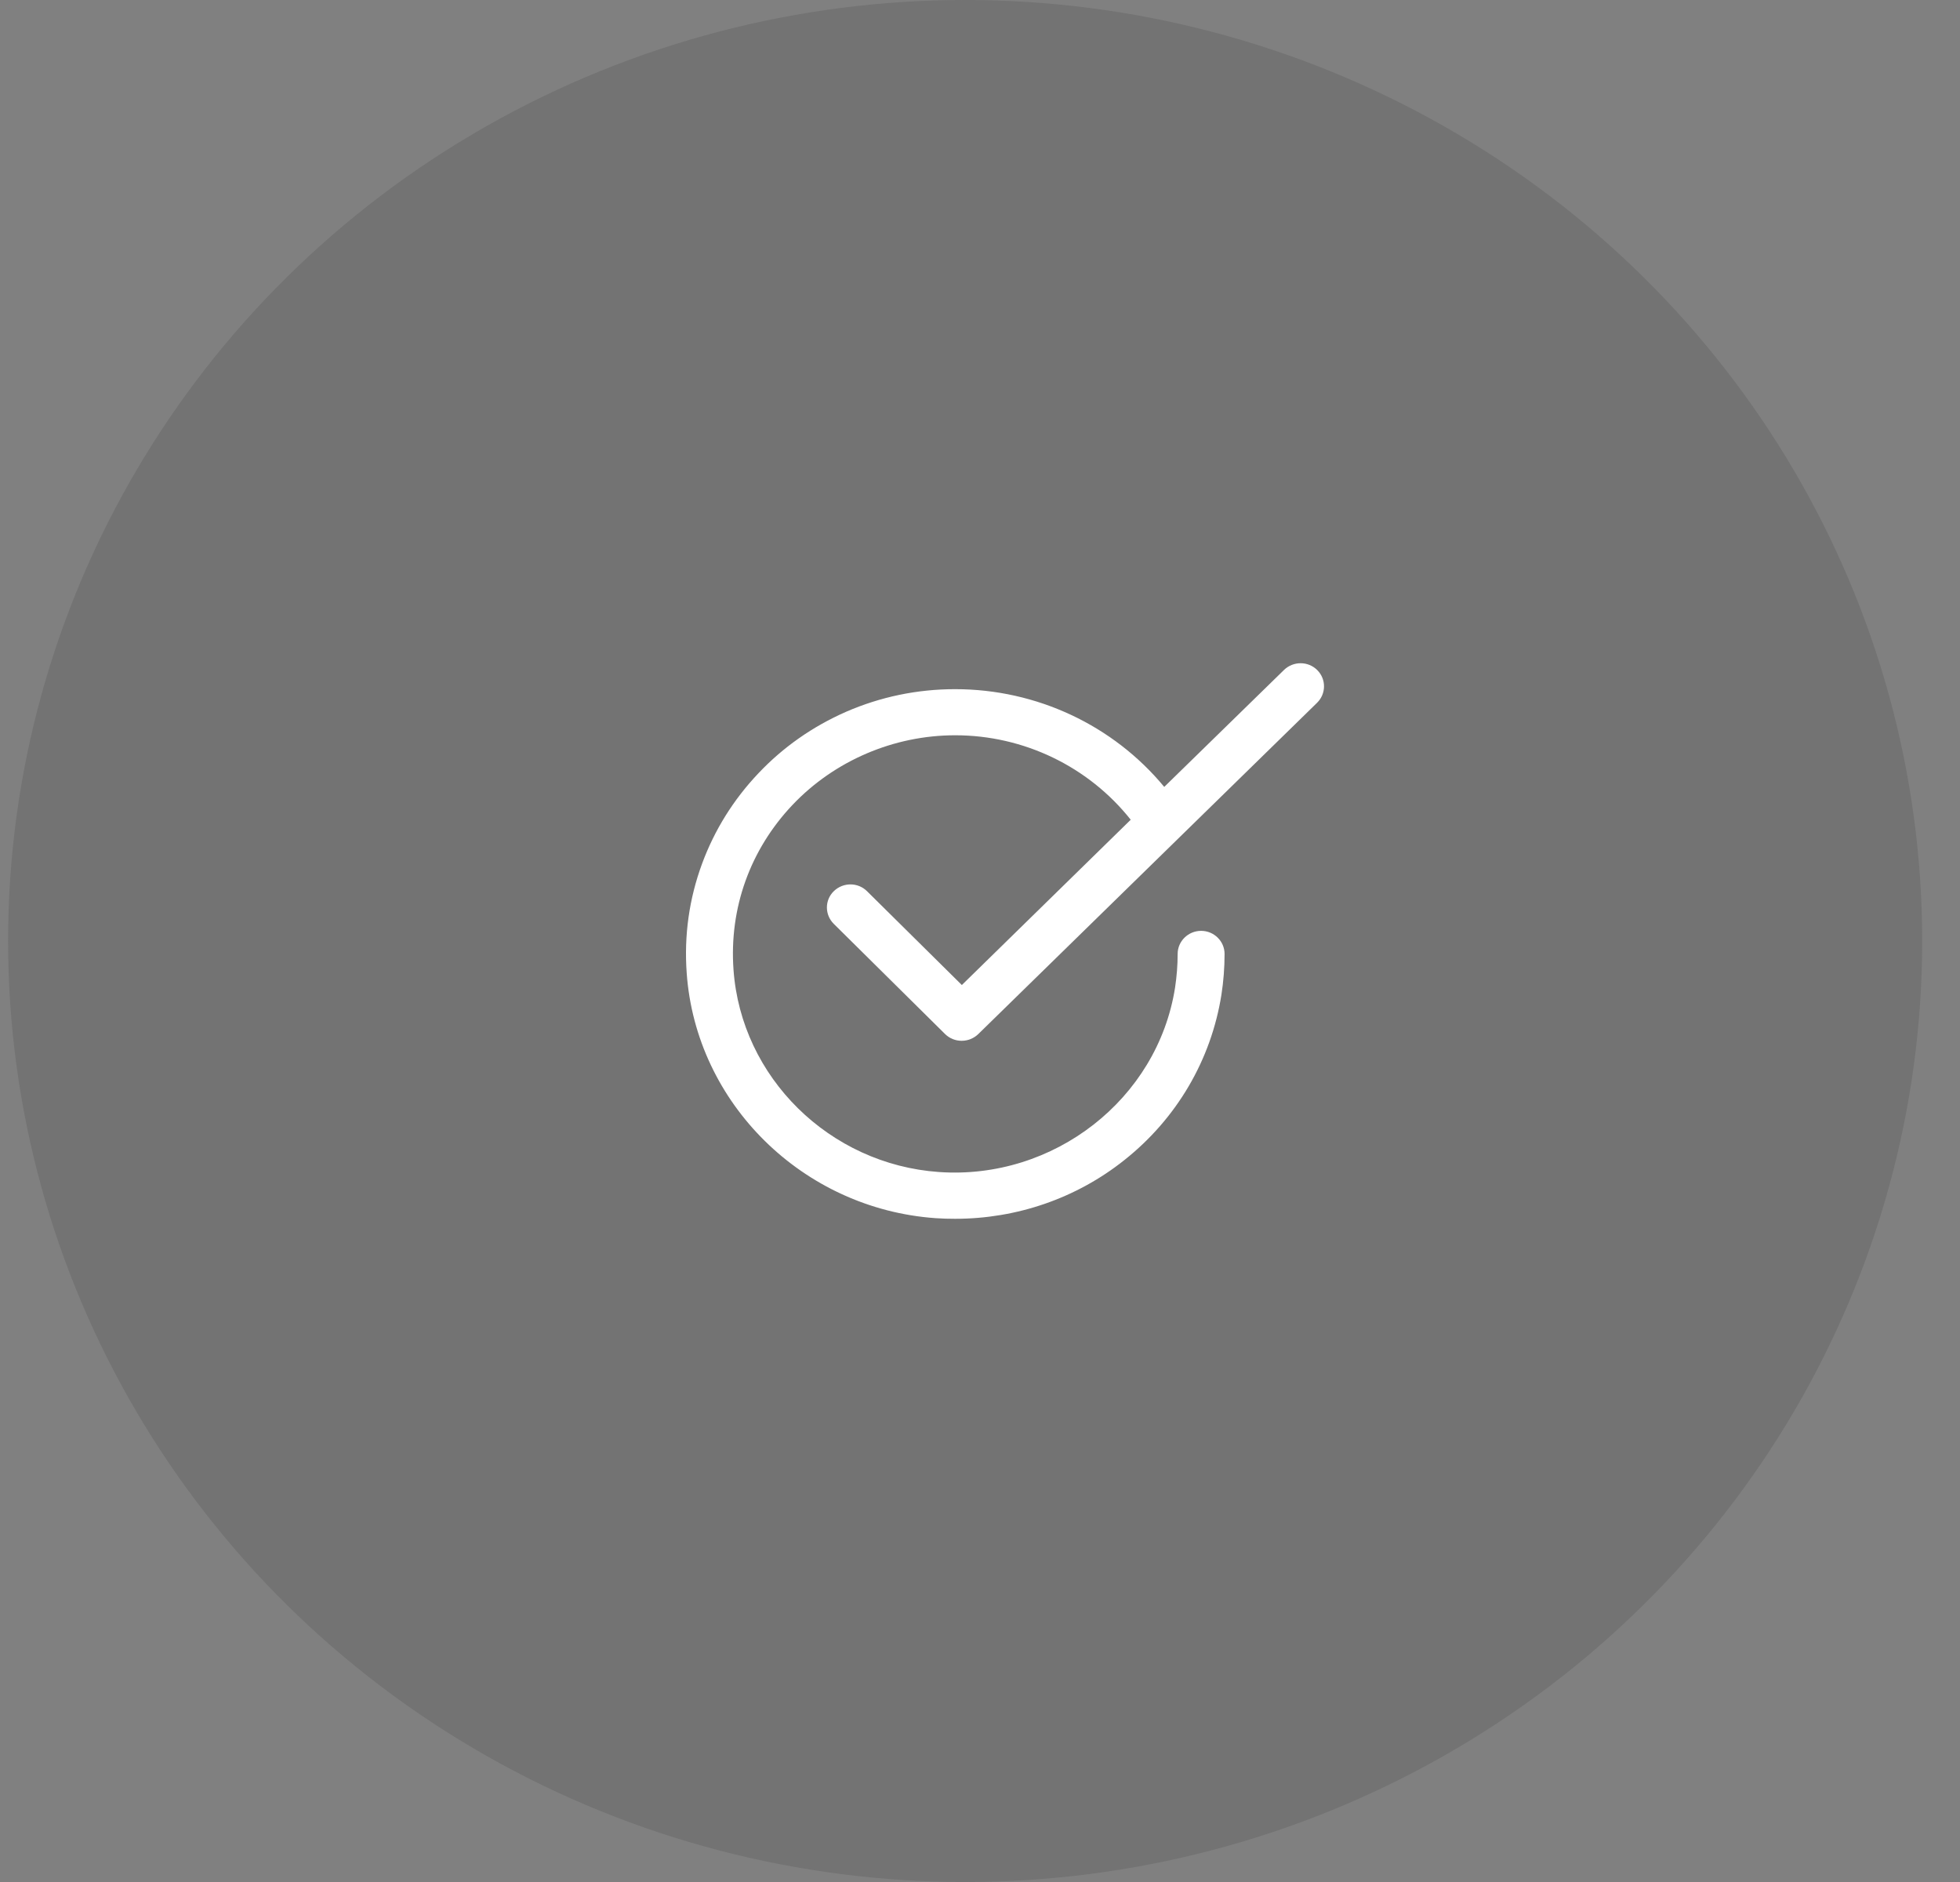
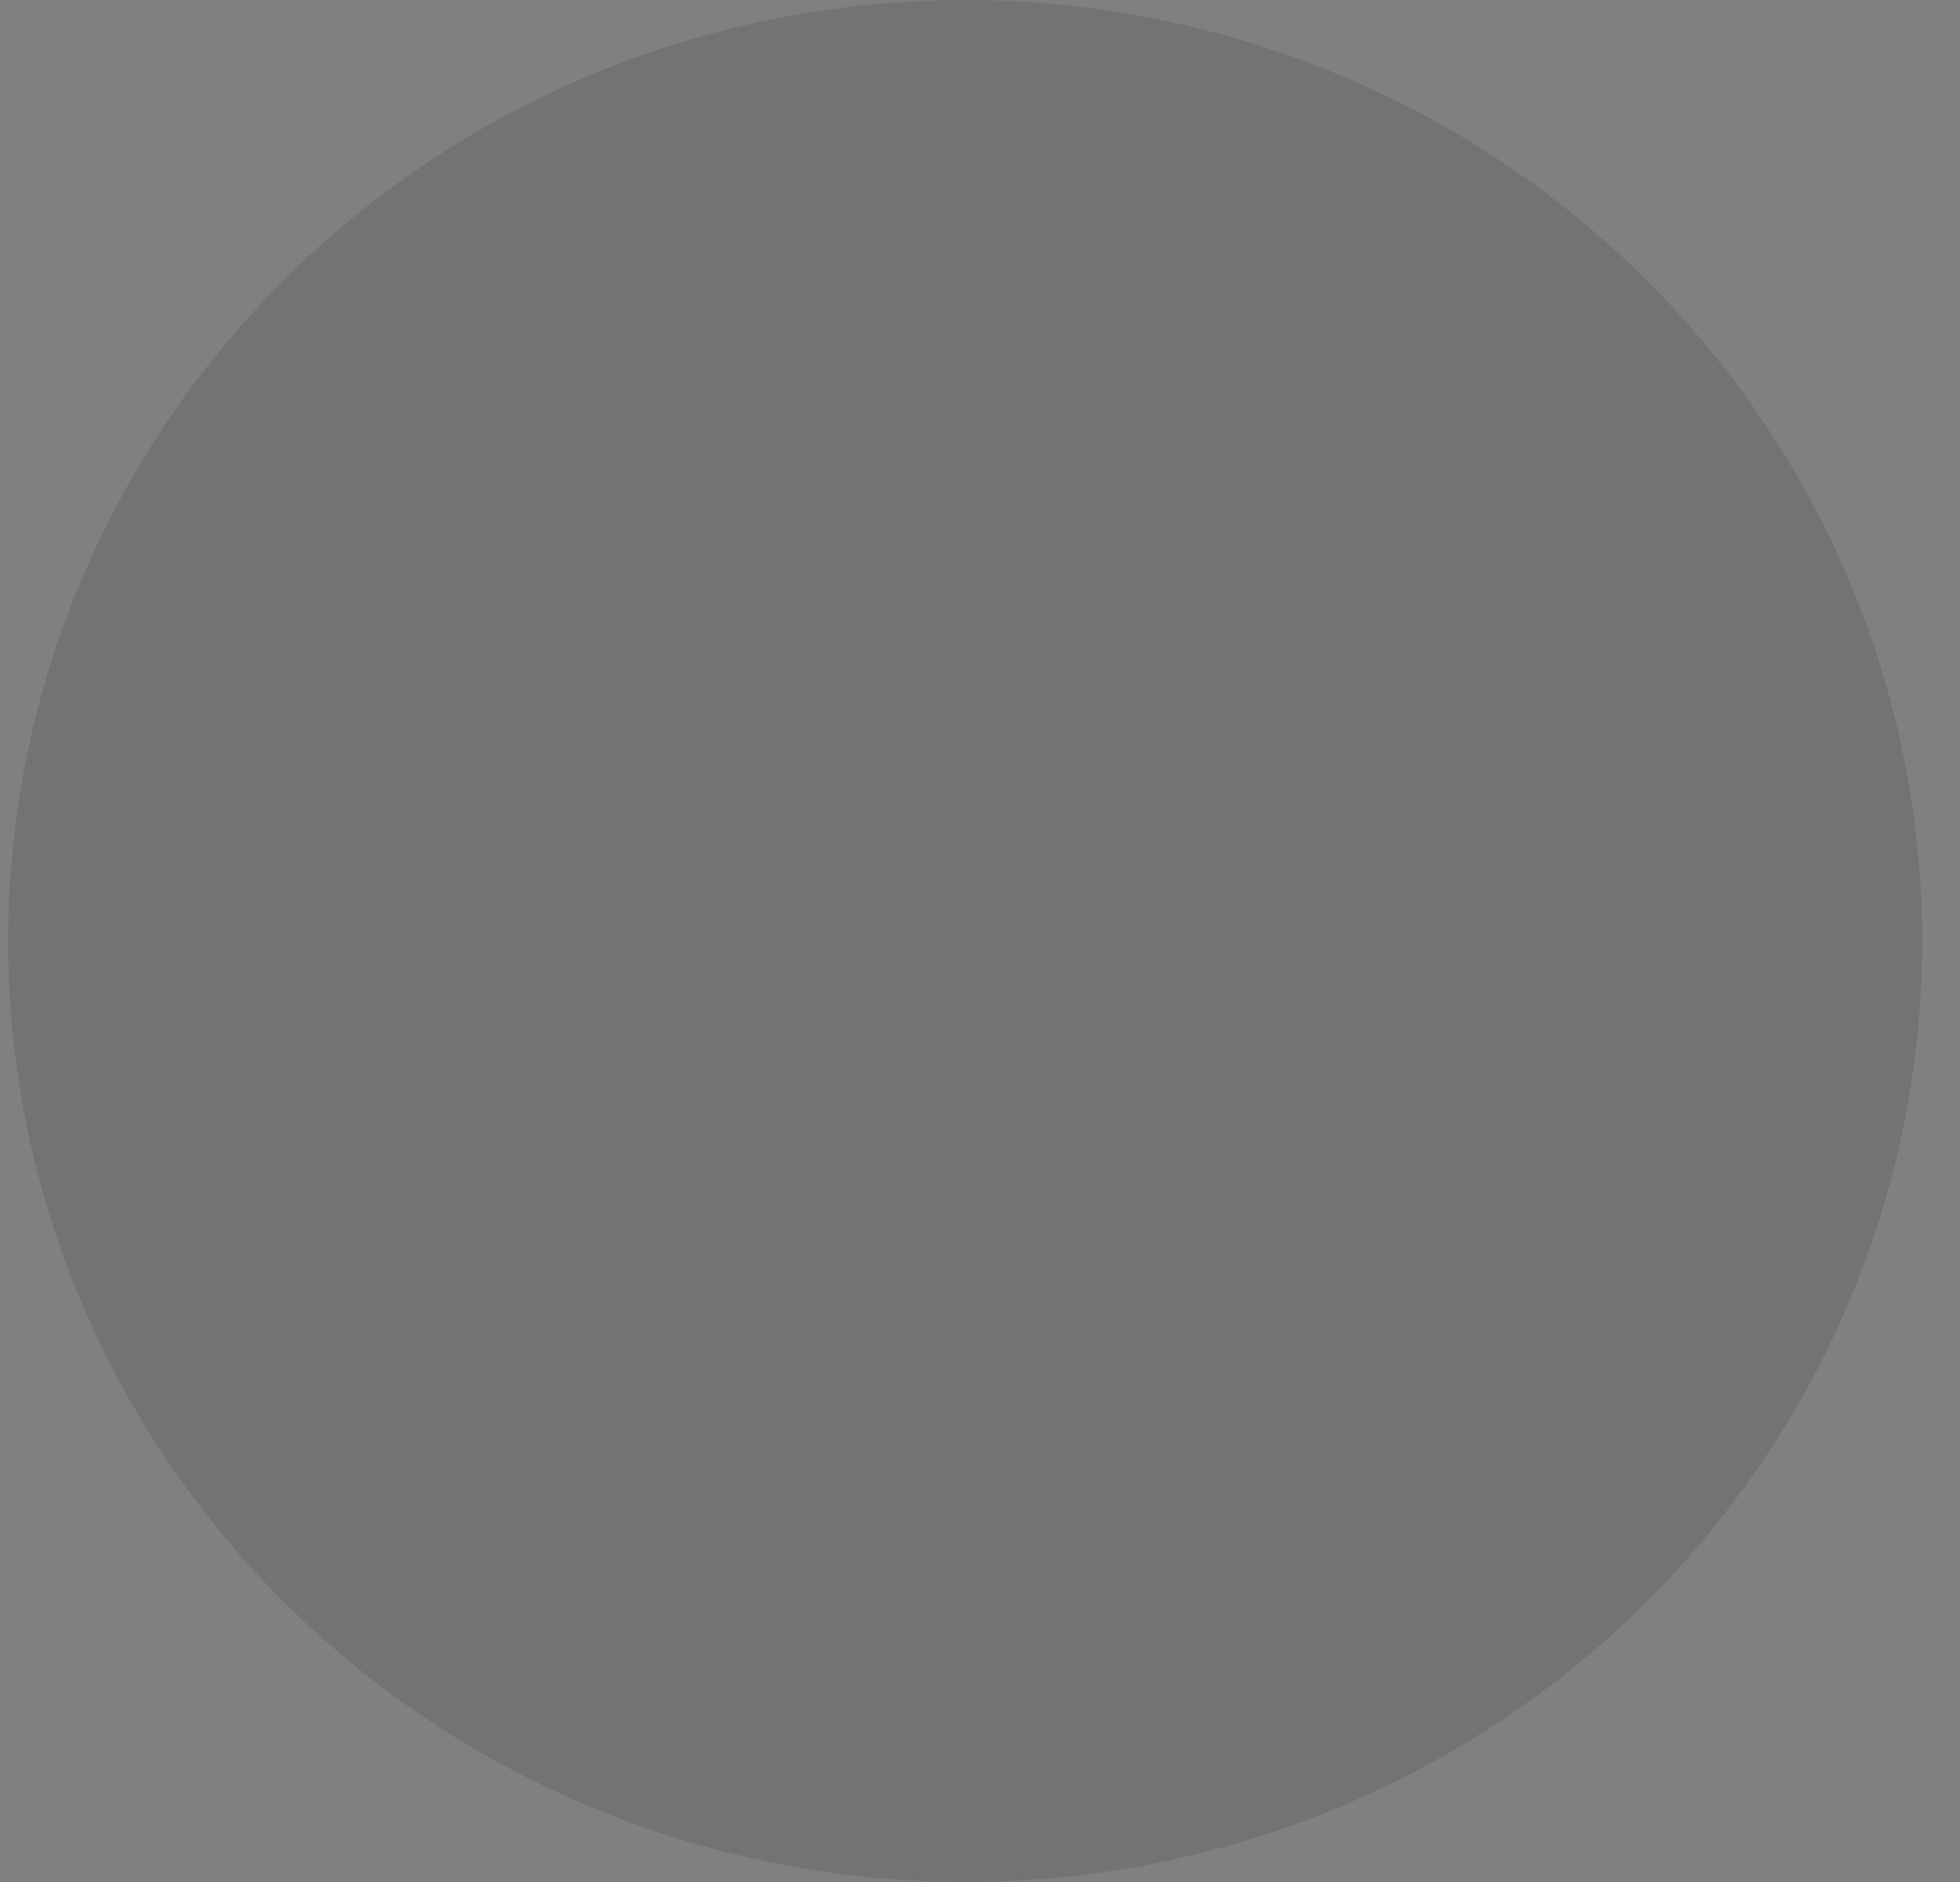
<svg xmlns="http://www.w3.org/2000/svg" width="50" height="48" viewBox="0 0 50 48" fill="none">
  <rect x="0" y="0" width="50" height="48" fill="#808080" stroke="none" />
  <ellipse opacity="0.3" cx="24.621" cy="24" rx="24.414" ry="24" fill="#555555" />
  <g clip-path="url(#clip0)">
-     <path d="M22.119 22.731C21.887 22.499 21.508 22.499 21.272 22.728C21.036 22.956 21.036 23.329 21.268 23.561L24.108 26.372C24.221 26.483 24.37 26.545 24.53 26.545C24.53 26.545 24.53 26.545 24.533 26.545C24.693 26.545 24.842 26.483 24.955 26.375L33.6 17.923C33.832 17.694 33.836 17.322 33.603 17.09C33.37 16.858 32.991 16.858 32.755 17.087L29.7 20.07C28.4 18.498 26.445 17.577 24.367 17.577C23.396 17.577 22.459 17.773 21.581 18.155C20.733 18.528 19.978 19.054 19.343 19.727C18.708 20.397 18.226 21.172 17.91 22.028C17.581 22.921 17.448 23.858 17.518 24.819C17.754 28.143 20.484 30.83 23.865 31.069C24.031 31.081 24.201 31.085 24.367 31.085C25.939 31.085 27.459 30.562 28.682 29.588C30.019 28.529 30.897 27.029 31.159 25.369C31.212 25.029 31.239 24.679 31.239 24.329C31.239 24.006 30.97 23.741 30.641 23.741C30.311 23.741 30.042 24.006 30.042 24.329C30.042 24.617 30.019 24.904 29.976 25.189C29.53 28.032 26.884 30.098 23.951 29.892C21.162 29.696 18.908 27.48 18.712 24.734C18.599 23.166 19.134 21.672 20.218 20.528C21.288 19.401 22.801 18.753 24.367 18.753C26.122 18.753 27.771 19.554 28.845 20.907L24.537 25.123L22.119 22.731Z" fill="white" />
-   </g>
+     </g>
  <defs>
    <clipPath id="clip0">
-       <rect width="16.276" height="16" fill="white" transform="translate(17.5 16)" />
-     </clipPath>
+       </clipPath>
  </defs>
</svg>